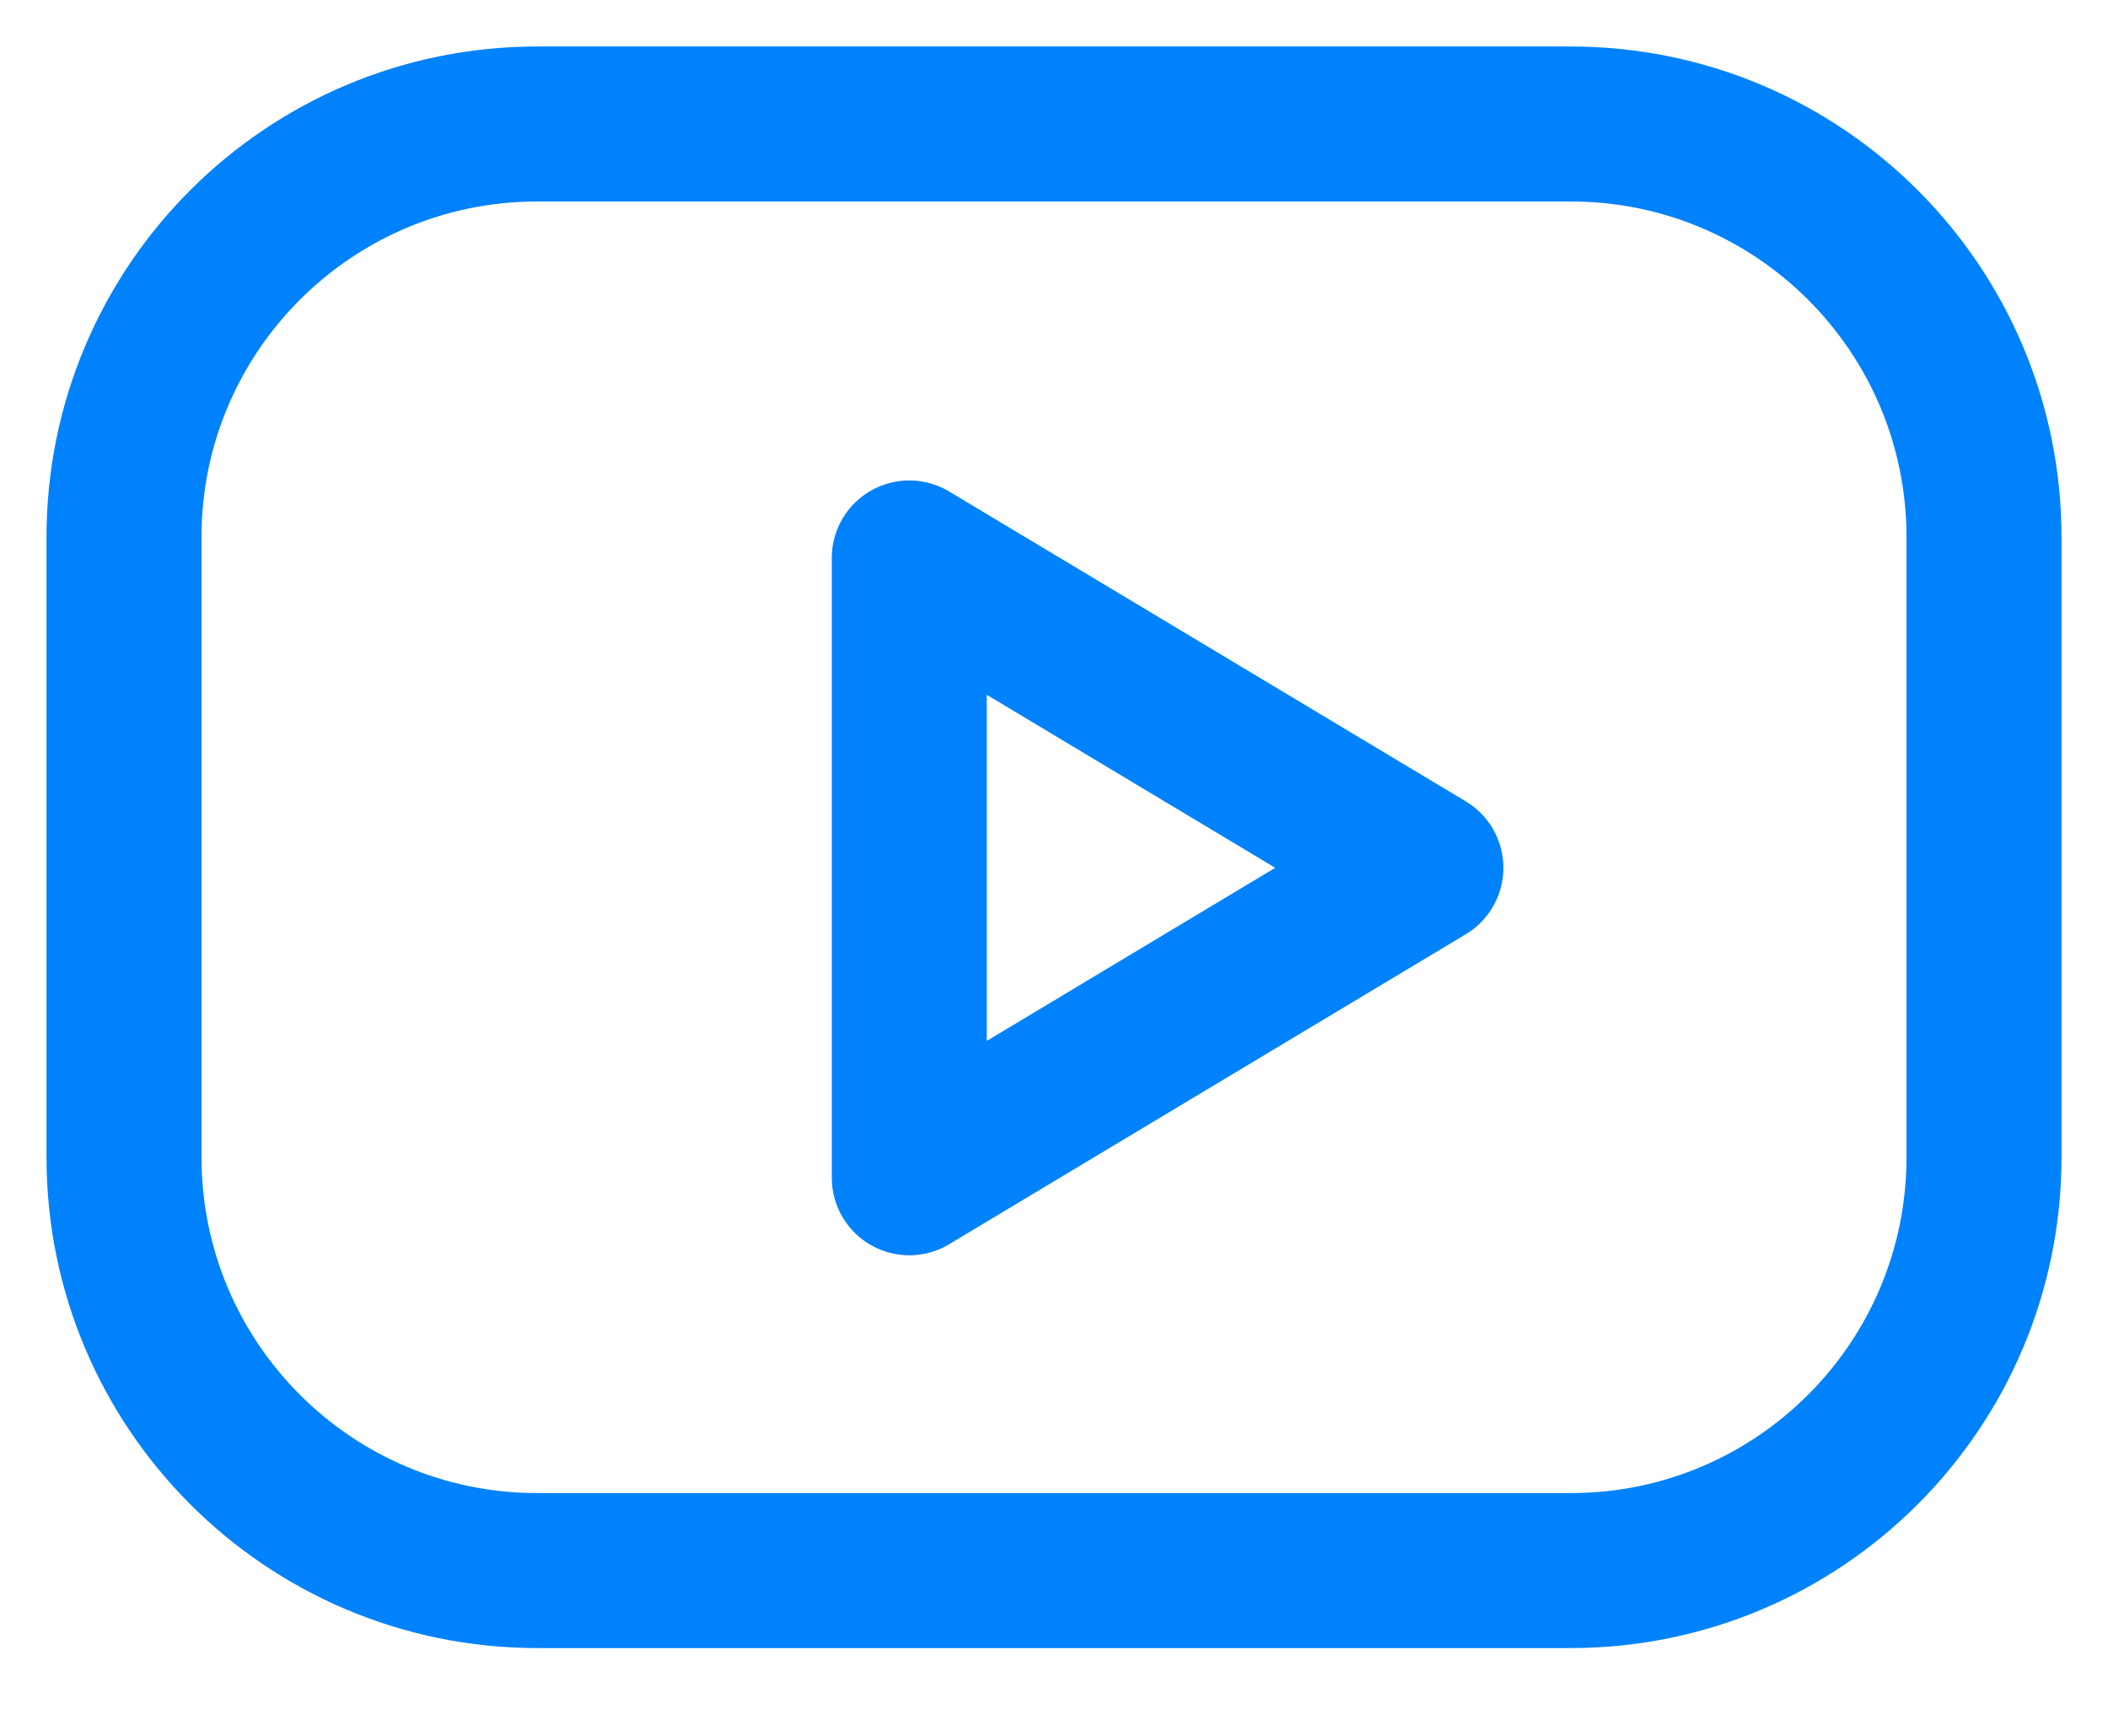
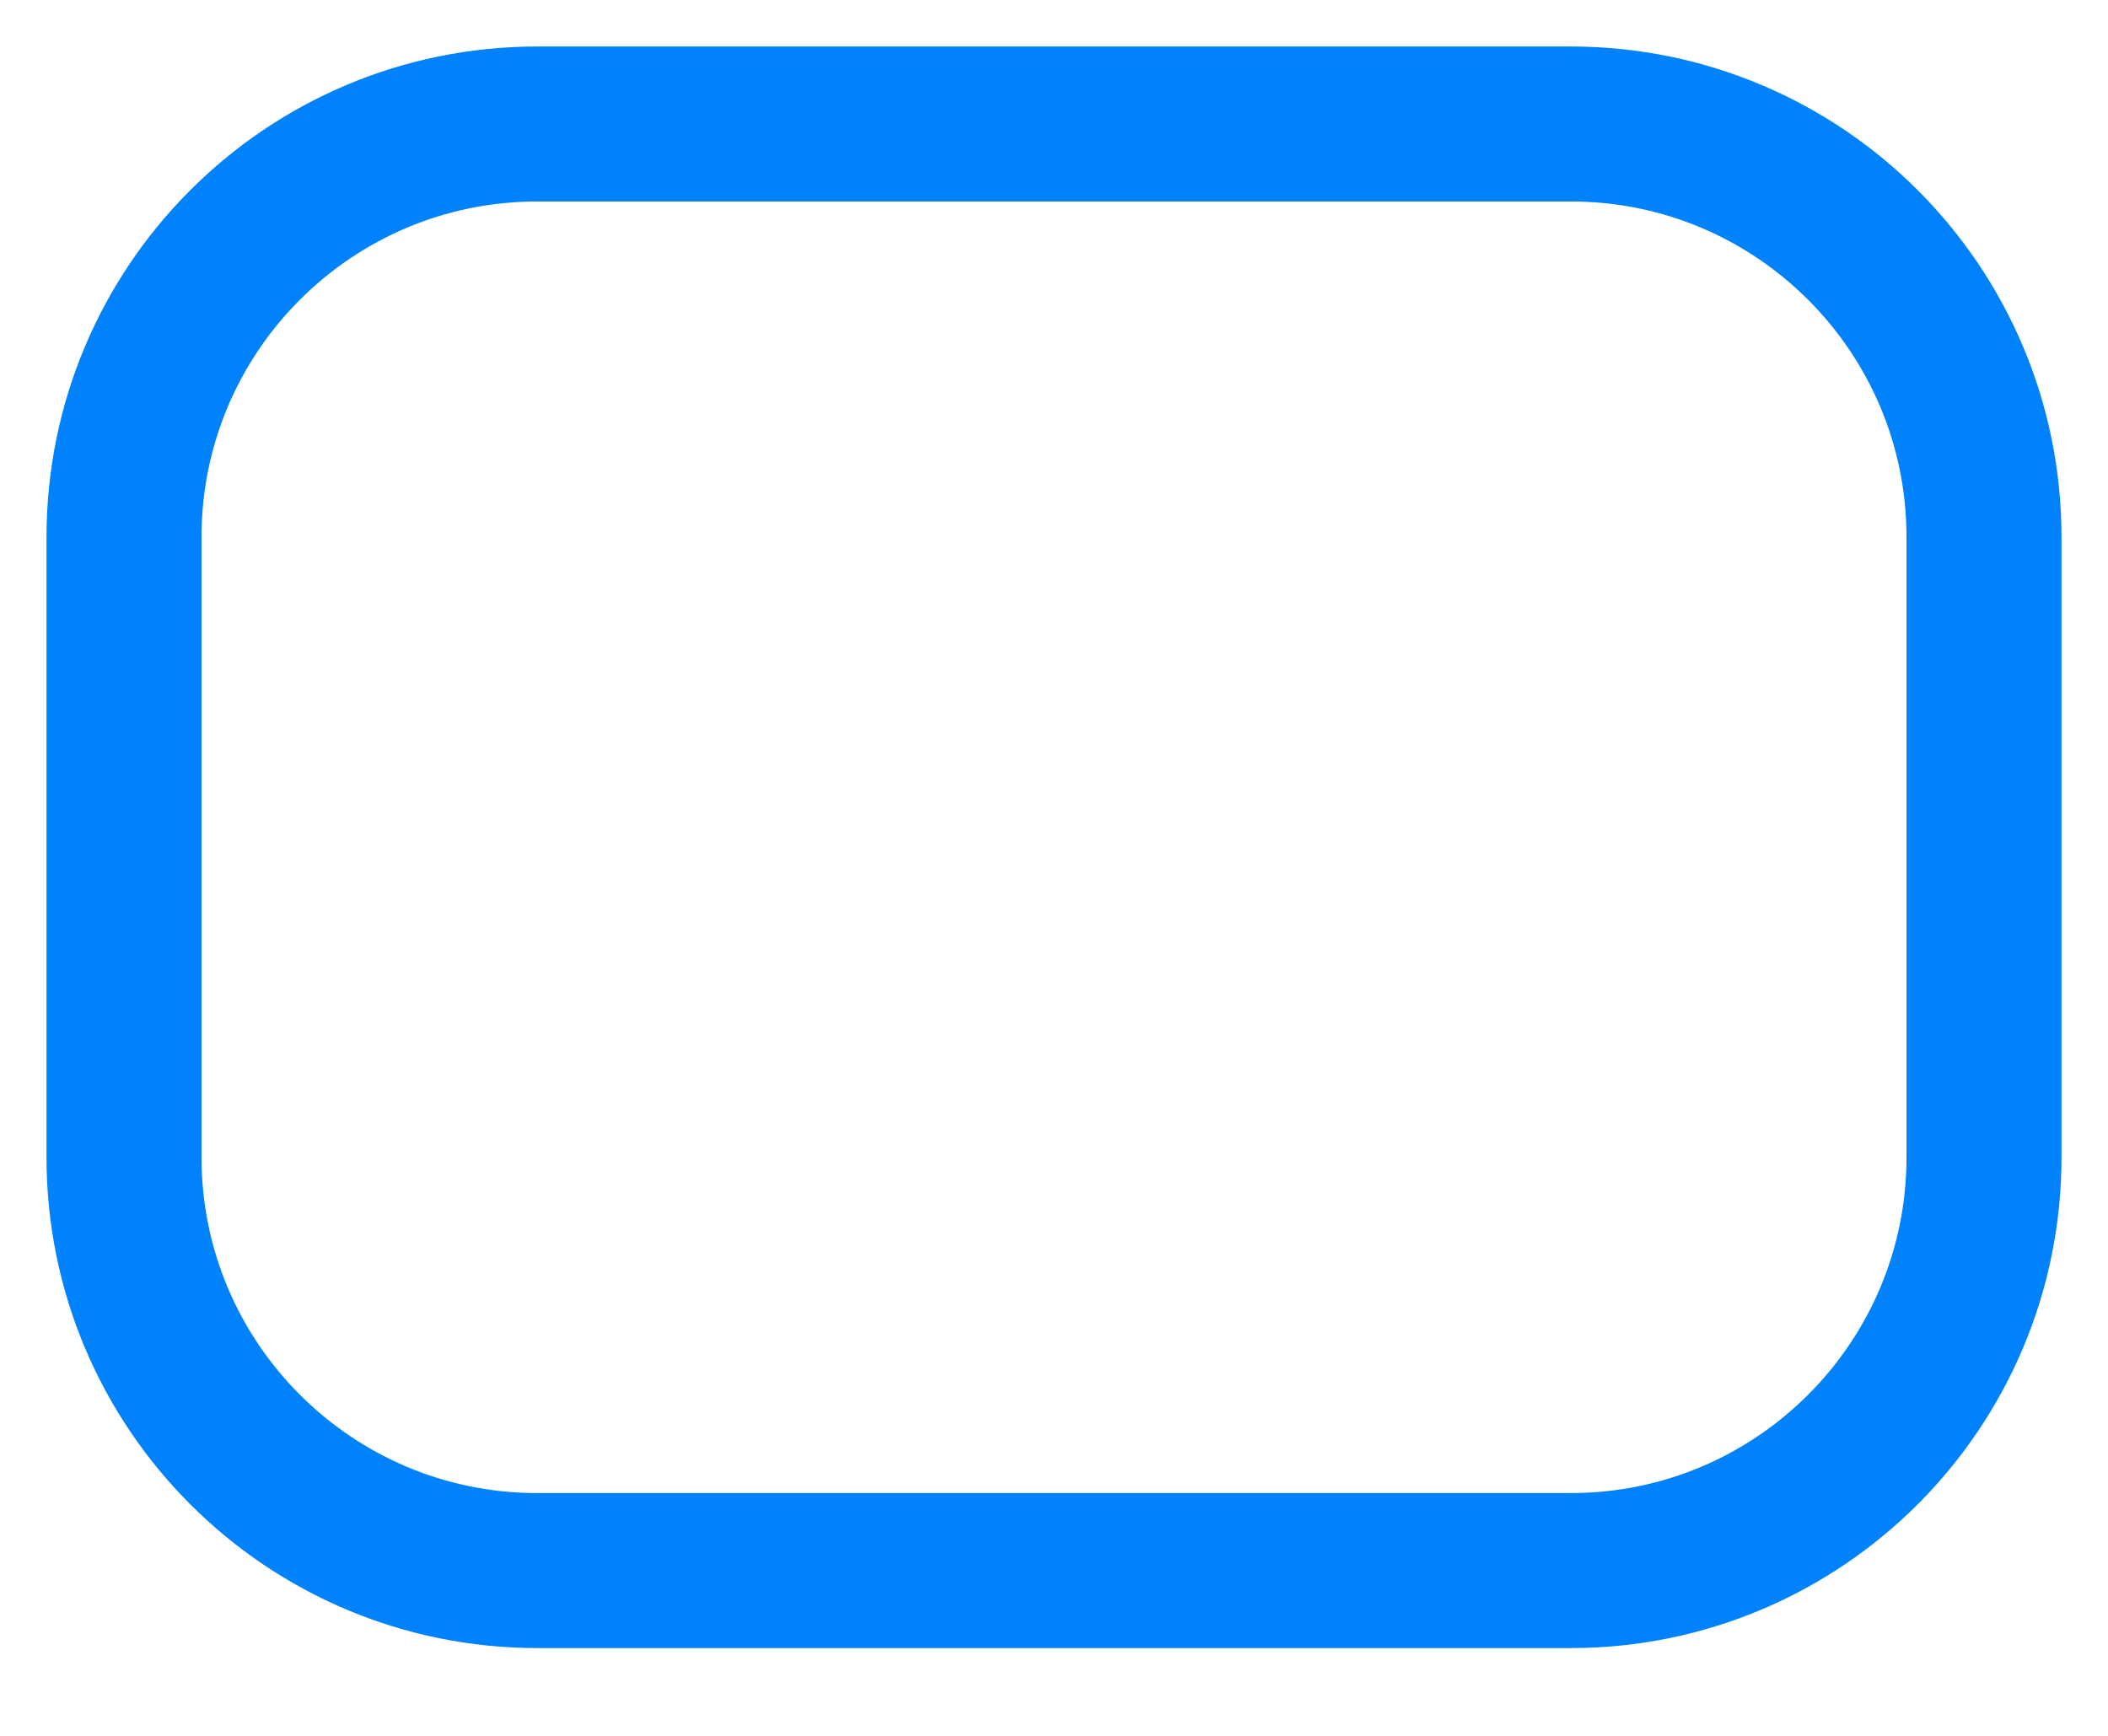
<svg xmlns="http://www.w3.org/2000/svg" fill="none" height="100%" overflow="visible" preserveAspectRatio="none" style="display: block;" viewBox="0 0 17 14" width="100%">
  <g id="Vector">
    <path d="M12.667 1H4.333C2.492 1 1 2.492 1 4.333V9.333C1 11.174 2.492 12.667 4.333 12.667H12.667C14.508 12.667 16 11.174 16 9.333V4.333C16 2.492 14.508 1 12.667 1Z" stroke="#0082FC" stroke-linecap="round" stroke-linejoin="round" stroke-width="1.25" />
-     <path d="M7.333 4.5L11.499 6.999L7.333 9.499V4.5Z" stroke="#0082FC" stroke-linecap="round" stroke-linejoin="round" stroke-width="1.25" />
  </g>
</svg>